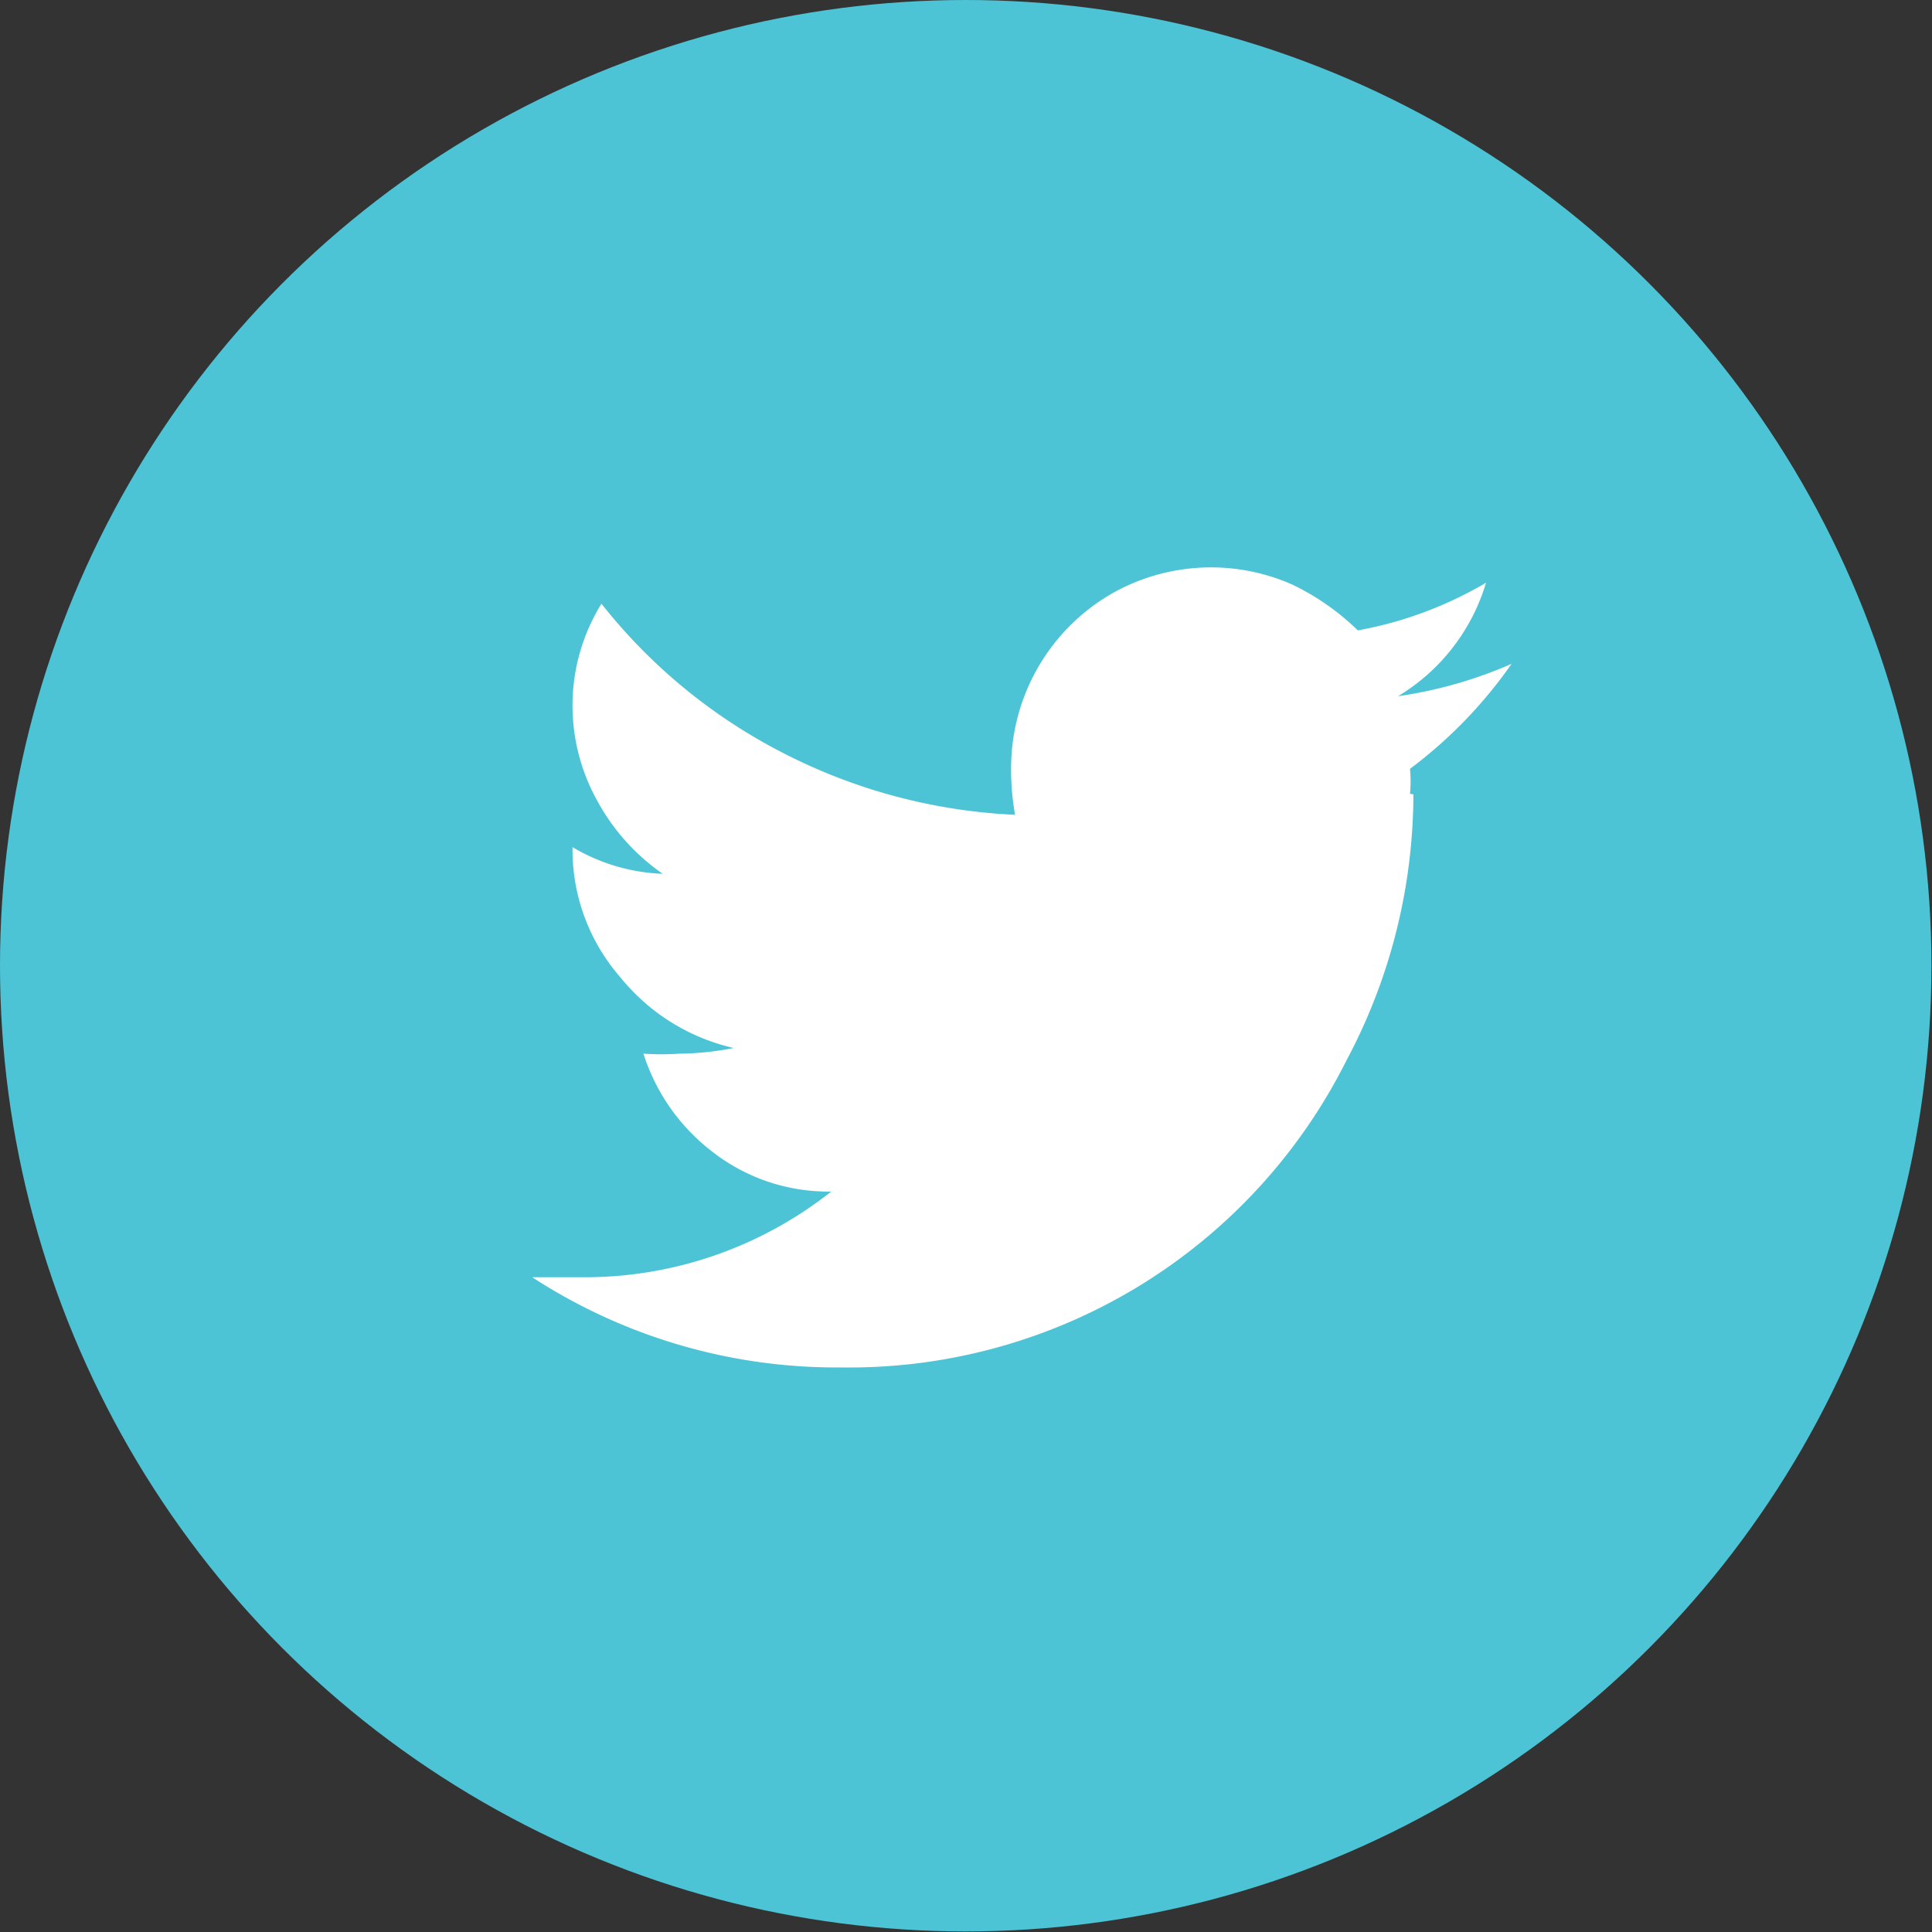
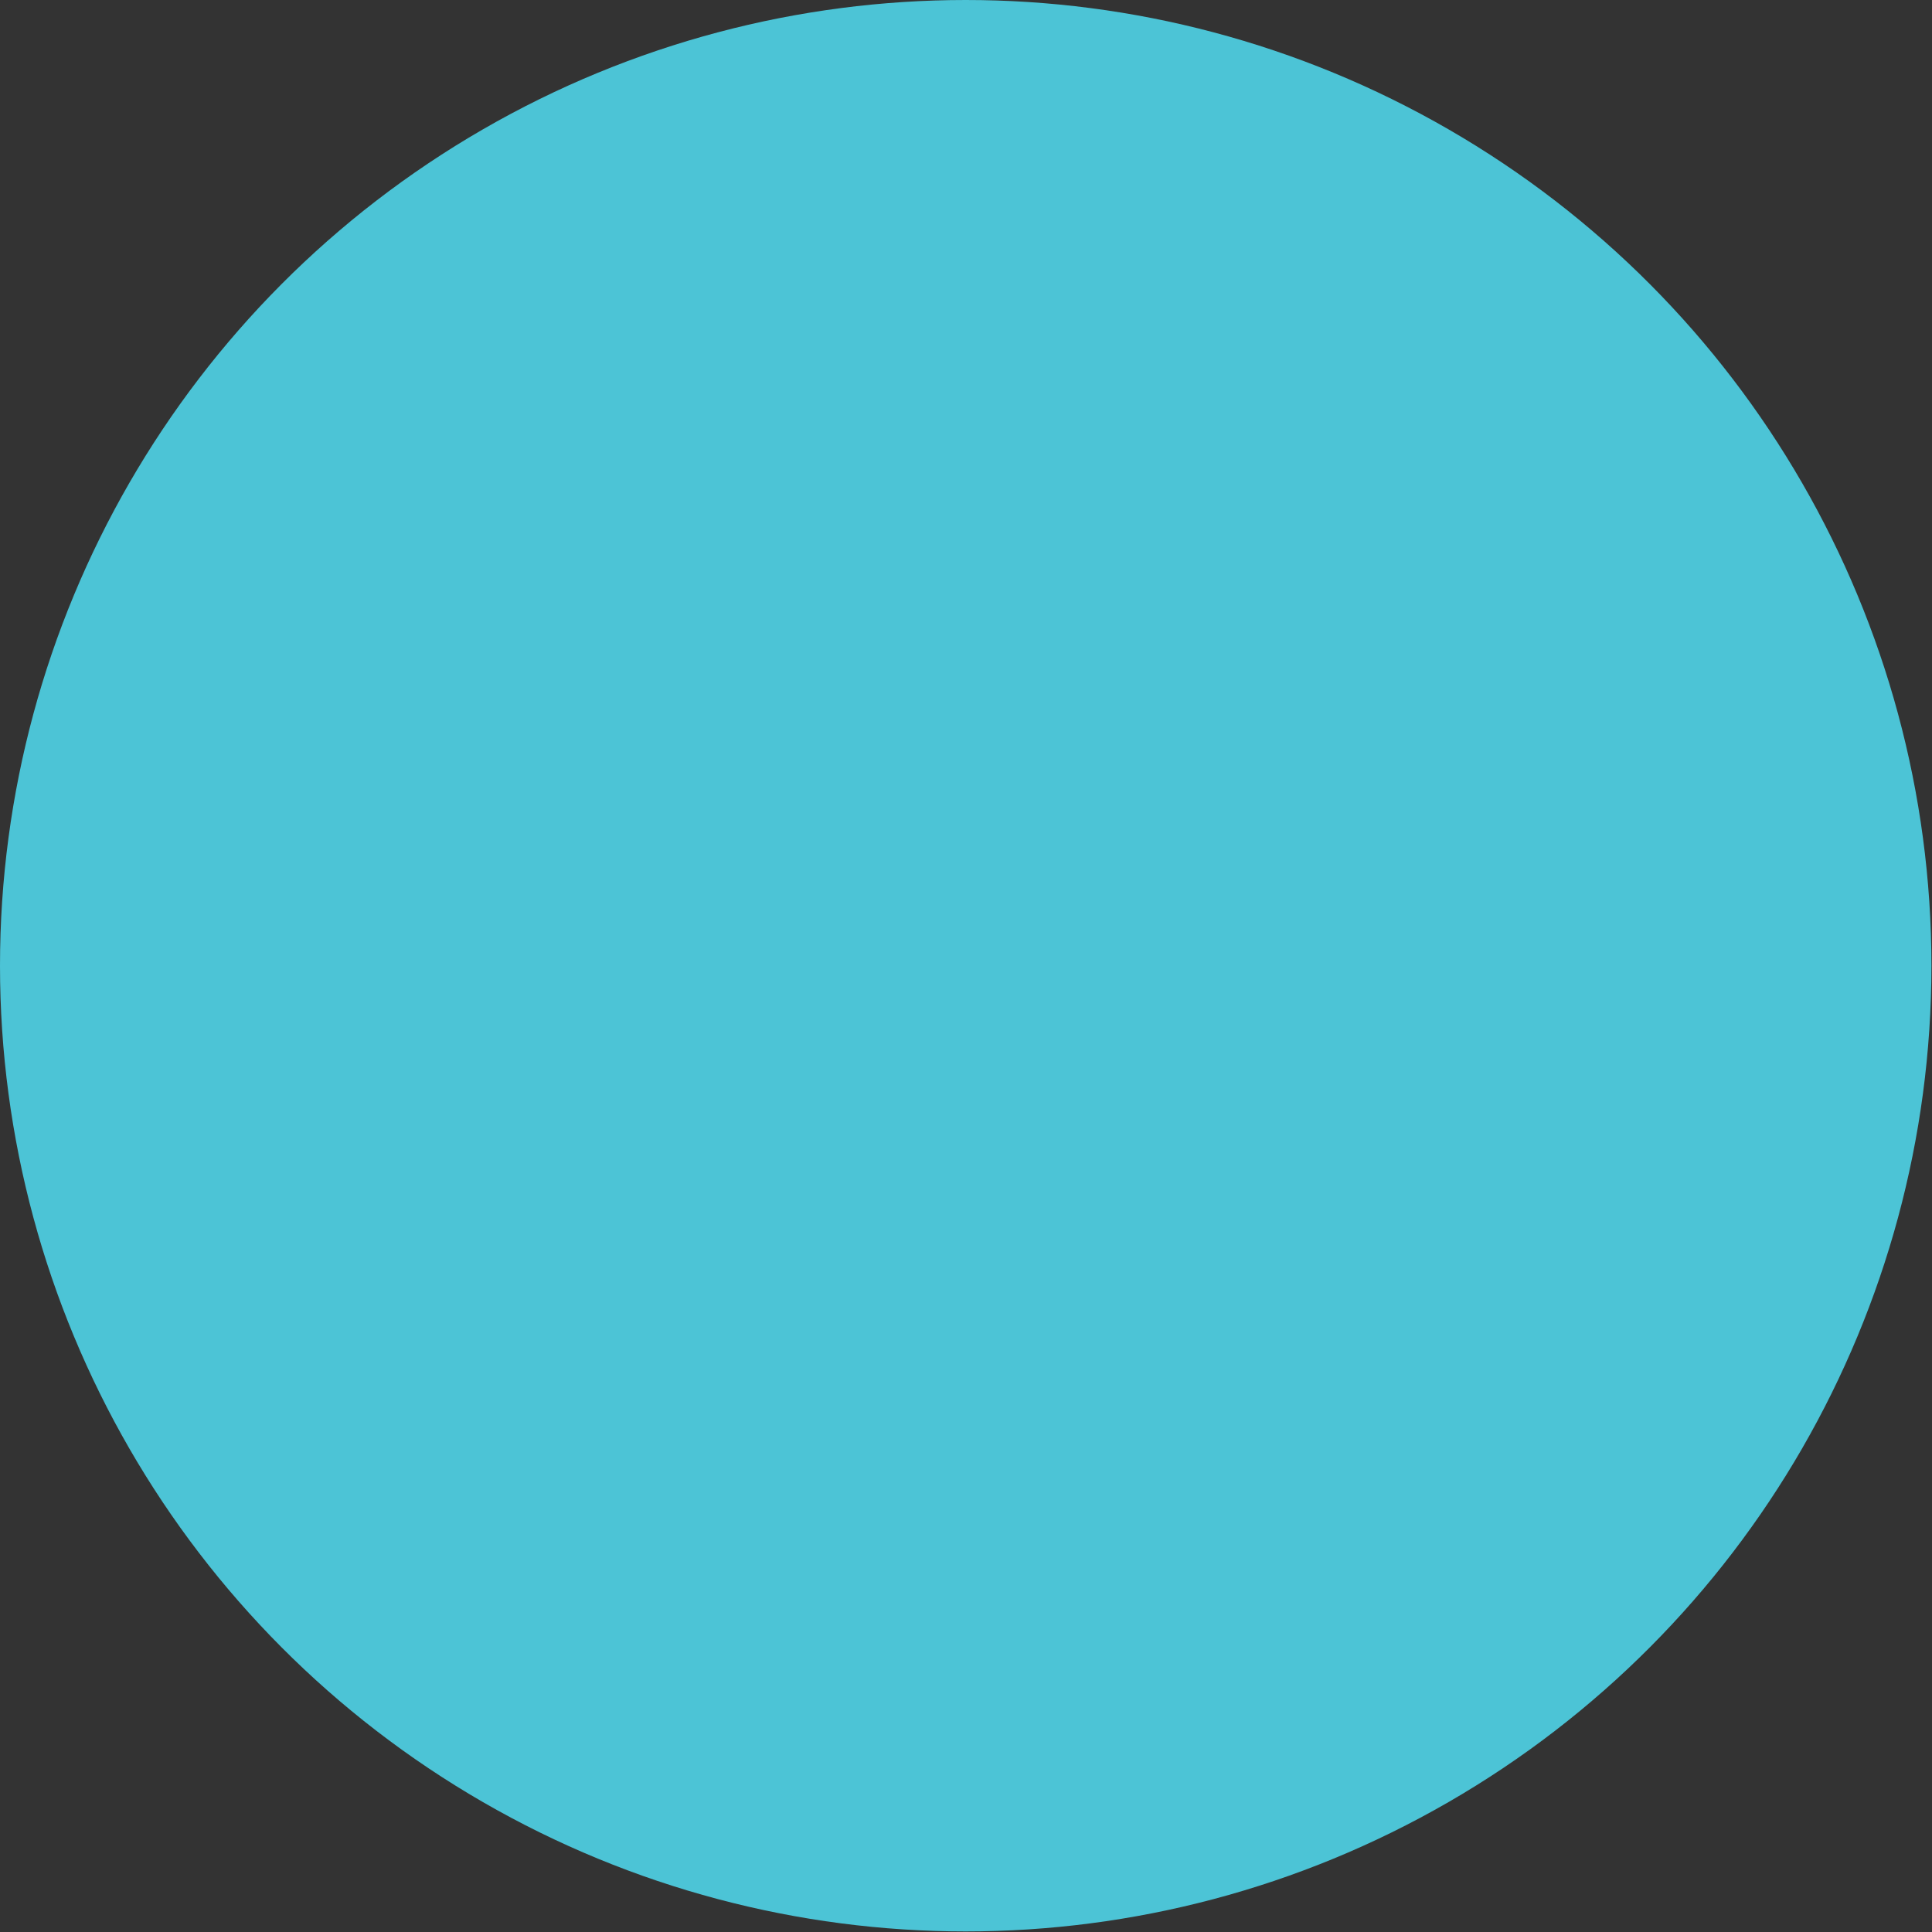
<svg xmlns="http://www.w3.org/2000/svg" viewBox="0 0 34.05 34.05">
  <rect x="0" y="0" width="34.05" height="34.05" fill="#333333" stroke="none" />
  <g id="Layer_2" data-name="Layer 2">
    <g id="Layer_1-2" data-name="Layer 1">
      <circle cx="17.02" cy="17.02" r="17.02" fill="#4cc4d6" />
-       <path d="M24.91,14a10,10,0,0,1-1.18,4.69,9.8,9.8,0,0,1-8.91,5.41,9.83,9.83,0,0,1-5.44-1.59c.25,0,.53,0,.85,0A7,7,0,0,0,14.65,21a3.32,3.32,0,0,1-2.08-.69,3.52,3.52,0,0,1-1.23-1.74,4.78,4.78,0,0,0,.64,0,5.11,5.11,0,0,0,.95-.1,3.6,3.6,0,0,1-2-1.25A3.42,3.42,0,0,1,10.09,15v-.07a3.34,3.34,0,0,0,1.59.47,3.73,3.73,0,0,1-1.15-1.28,3.46,3.46,0,0,1-.44-1.71,3.41,3.41,0,0,1,.51-1.77,9.72,9.72,0,0,0,3.22,2.64,9.9,9.9,0,0,0,4.07,1.08,4.43,4.43,0,0,1-.07-.81,3.55,3.55,0,0,1,1.76-3.08,3.54,3.54,0,0,1,3.19-.17,4.32,4.32,0,0,1,1.16.81,6.84,6.84,0,0,0,2.26-.84,3.5,3.5,0,0,1-1.55,2,7.73,7.73,0,0,0,2-.57,8.07,8.07,0,0,1-1.79,1.85,2.29,2.29,0,0,1,0,.44" fill="#fff" />
    </g>
  </g>
</svg>